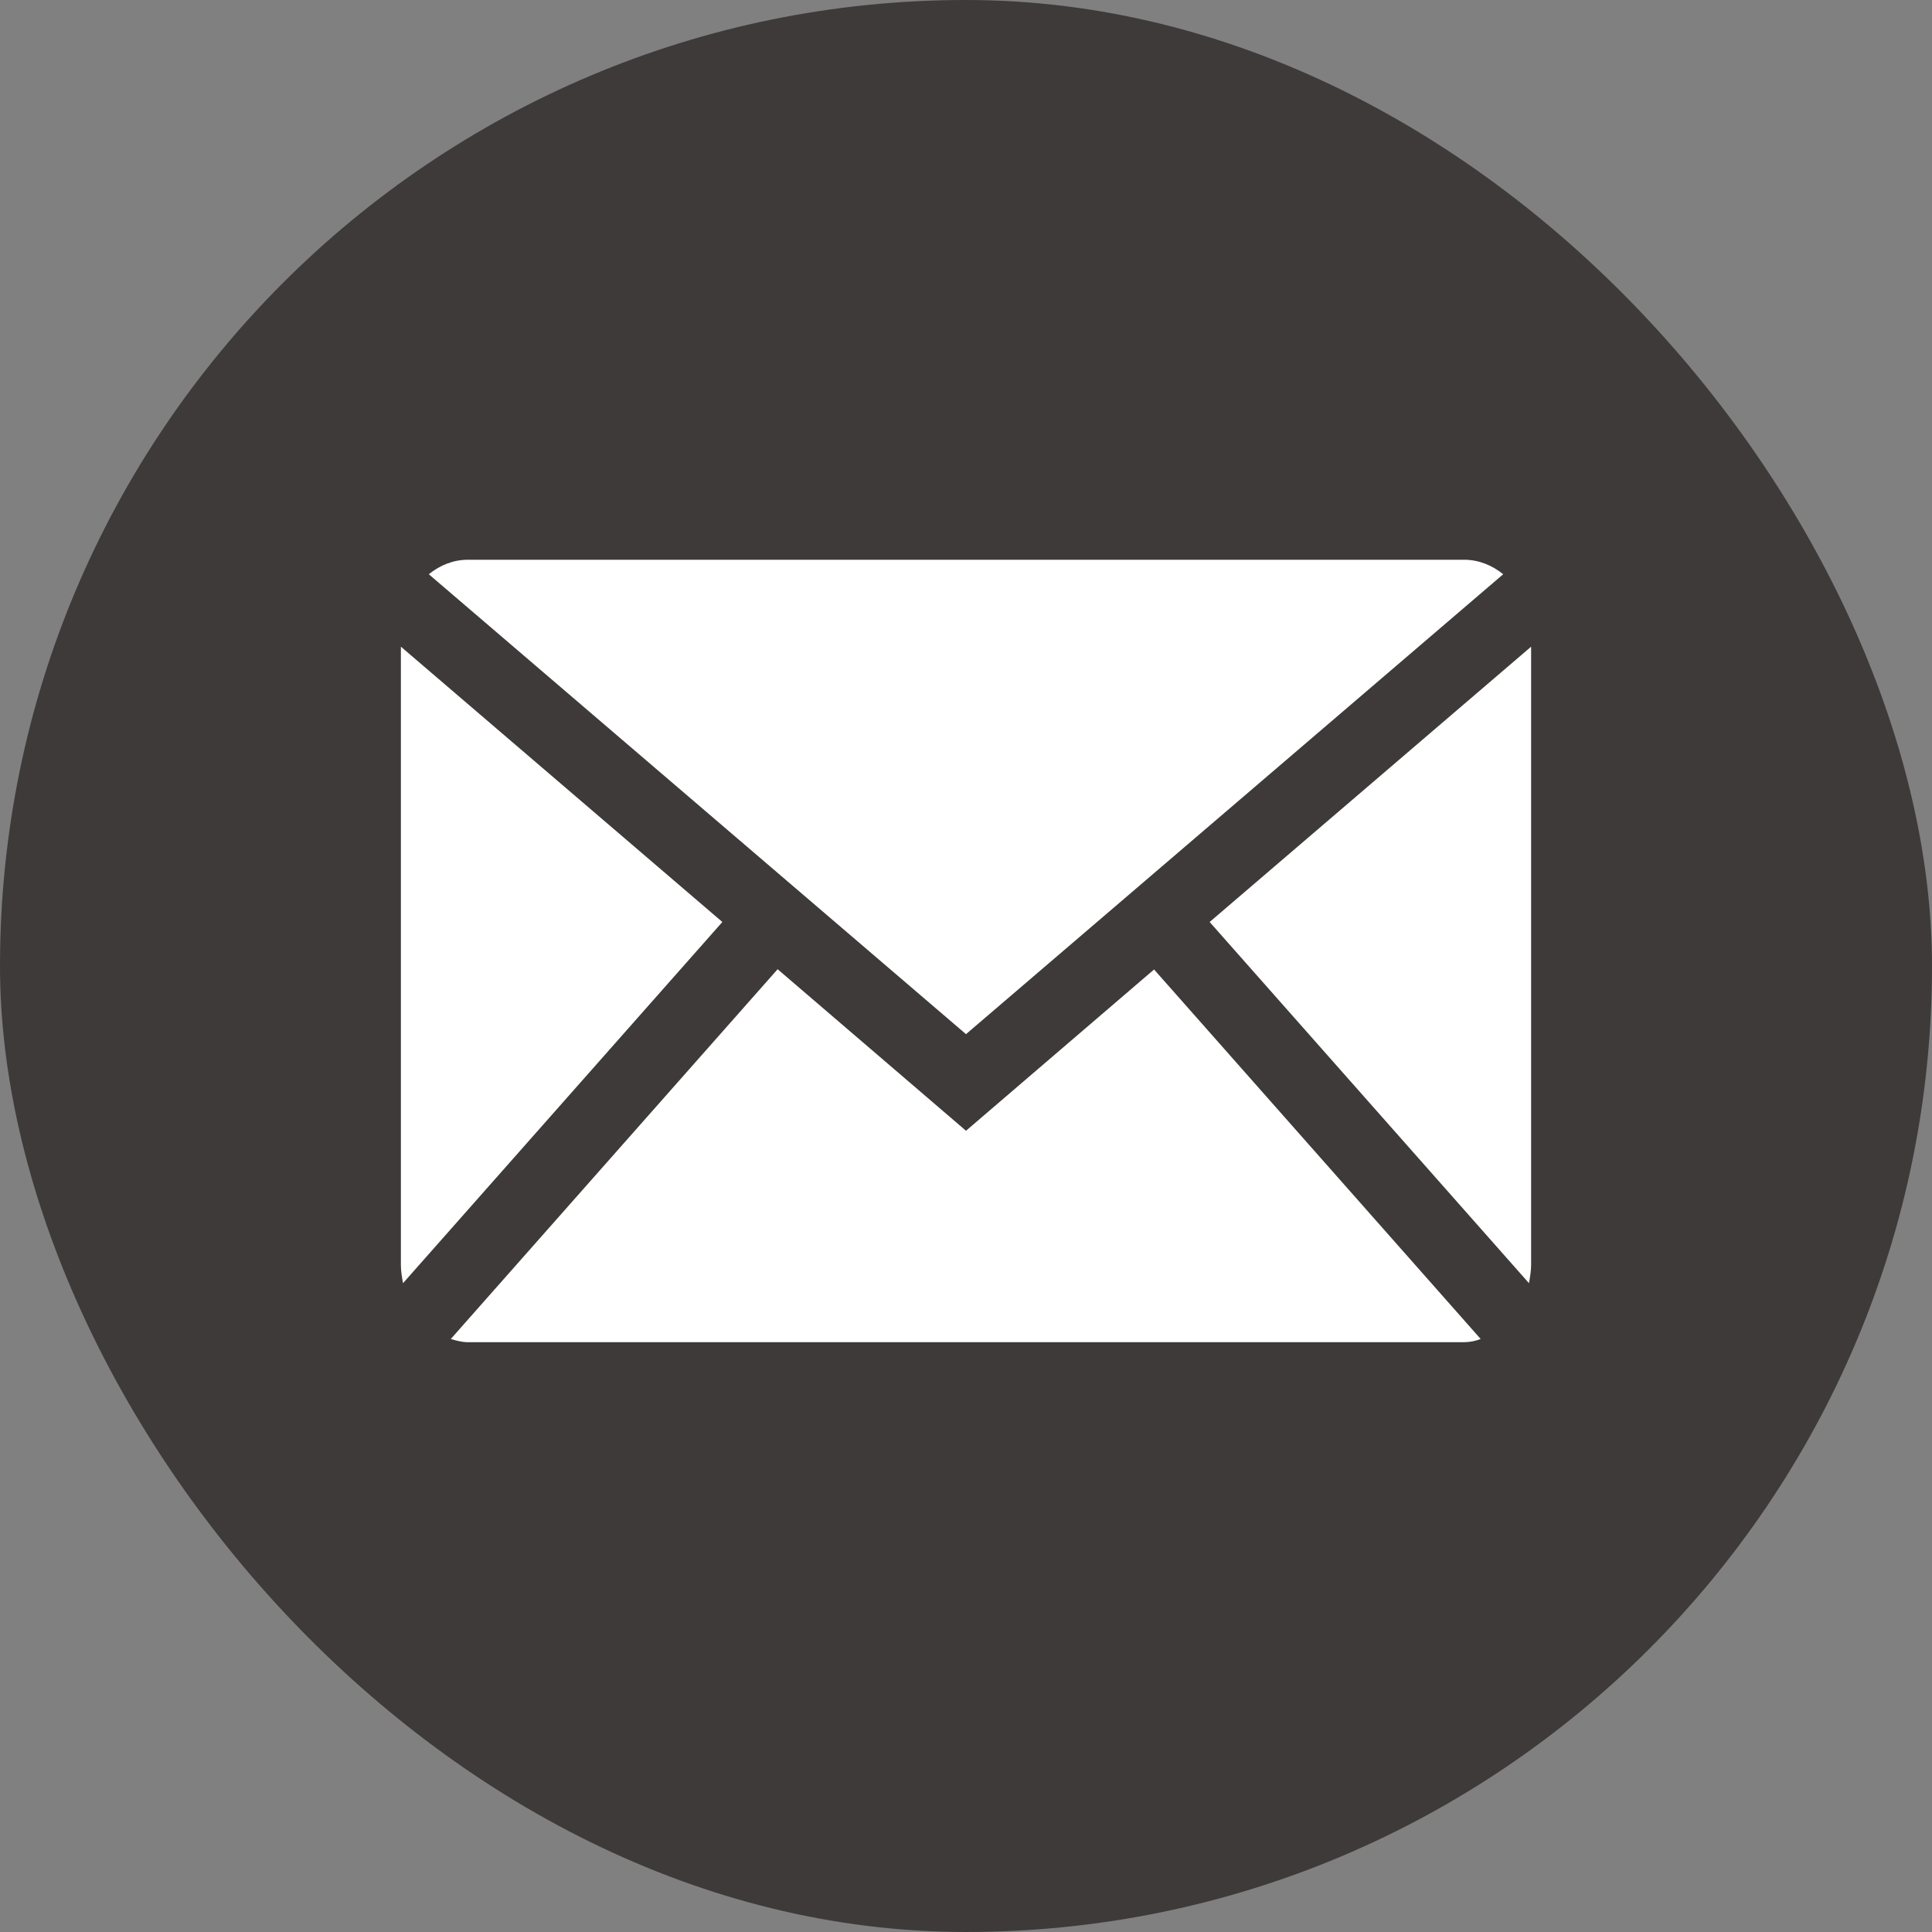
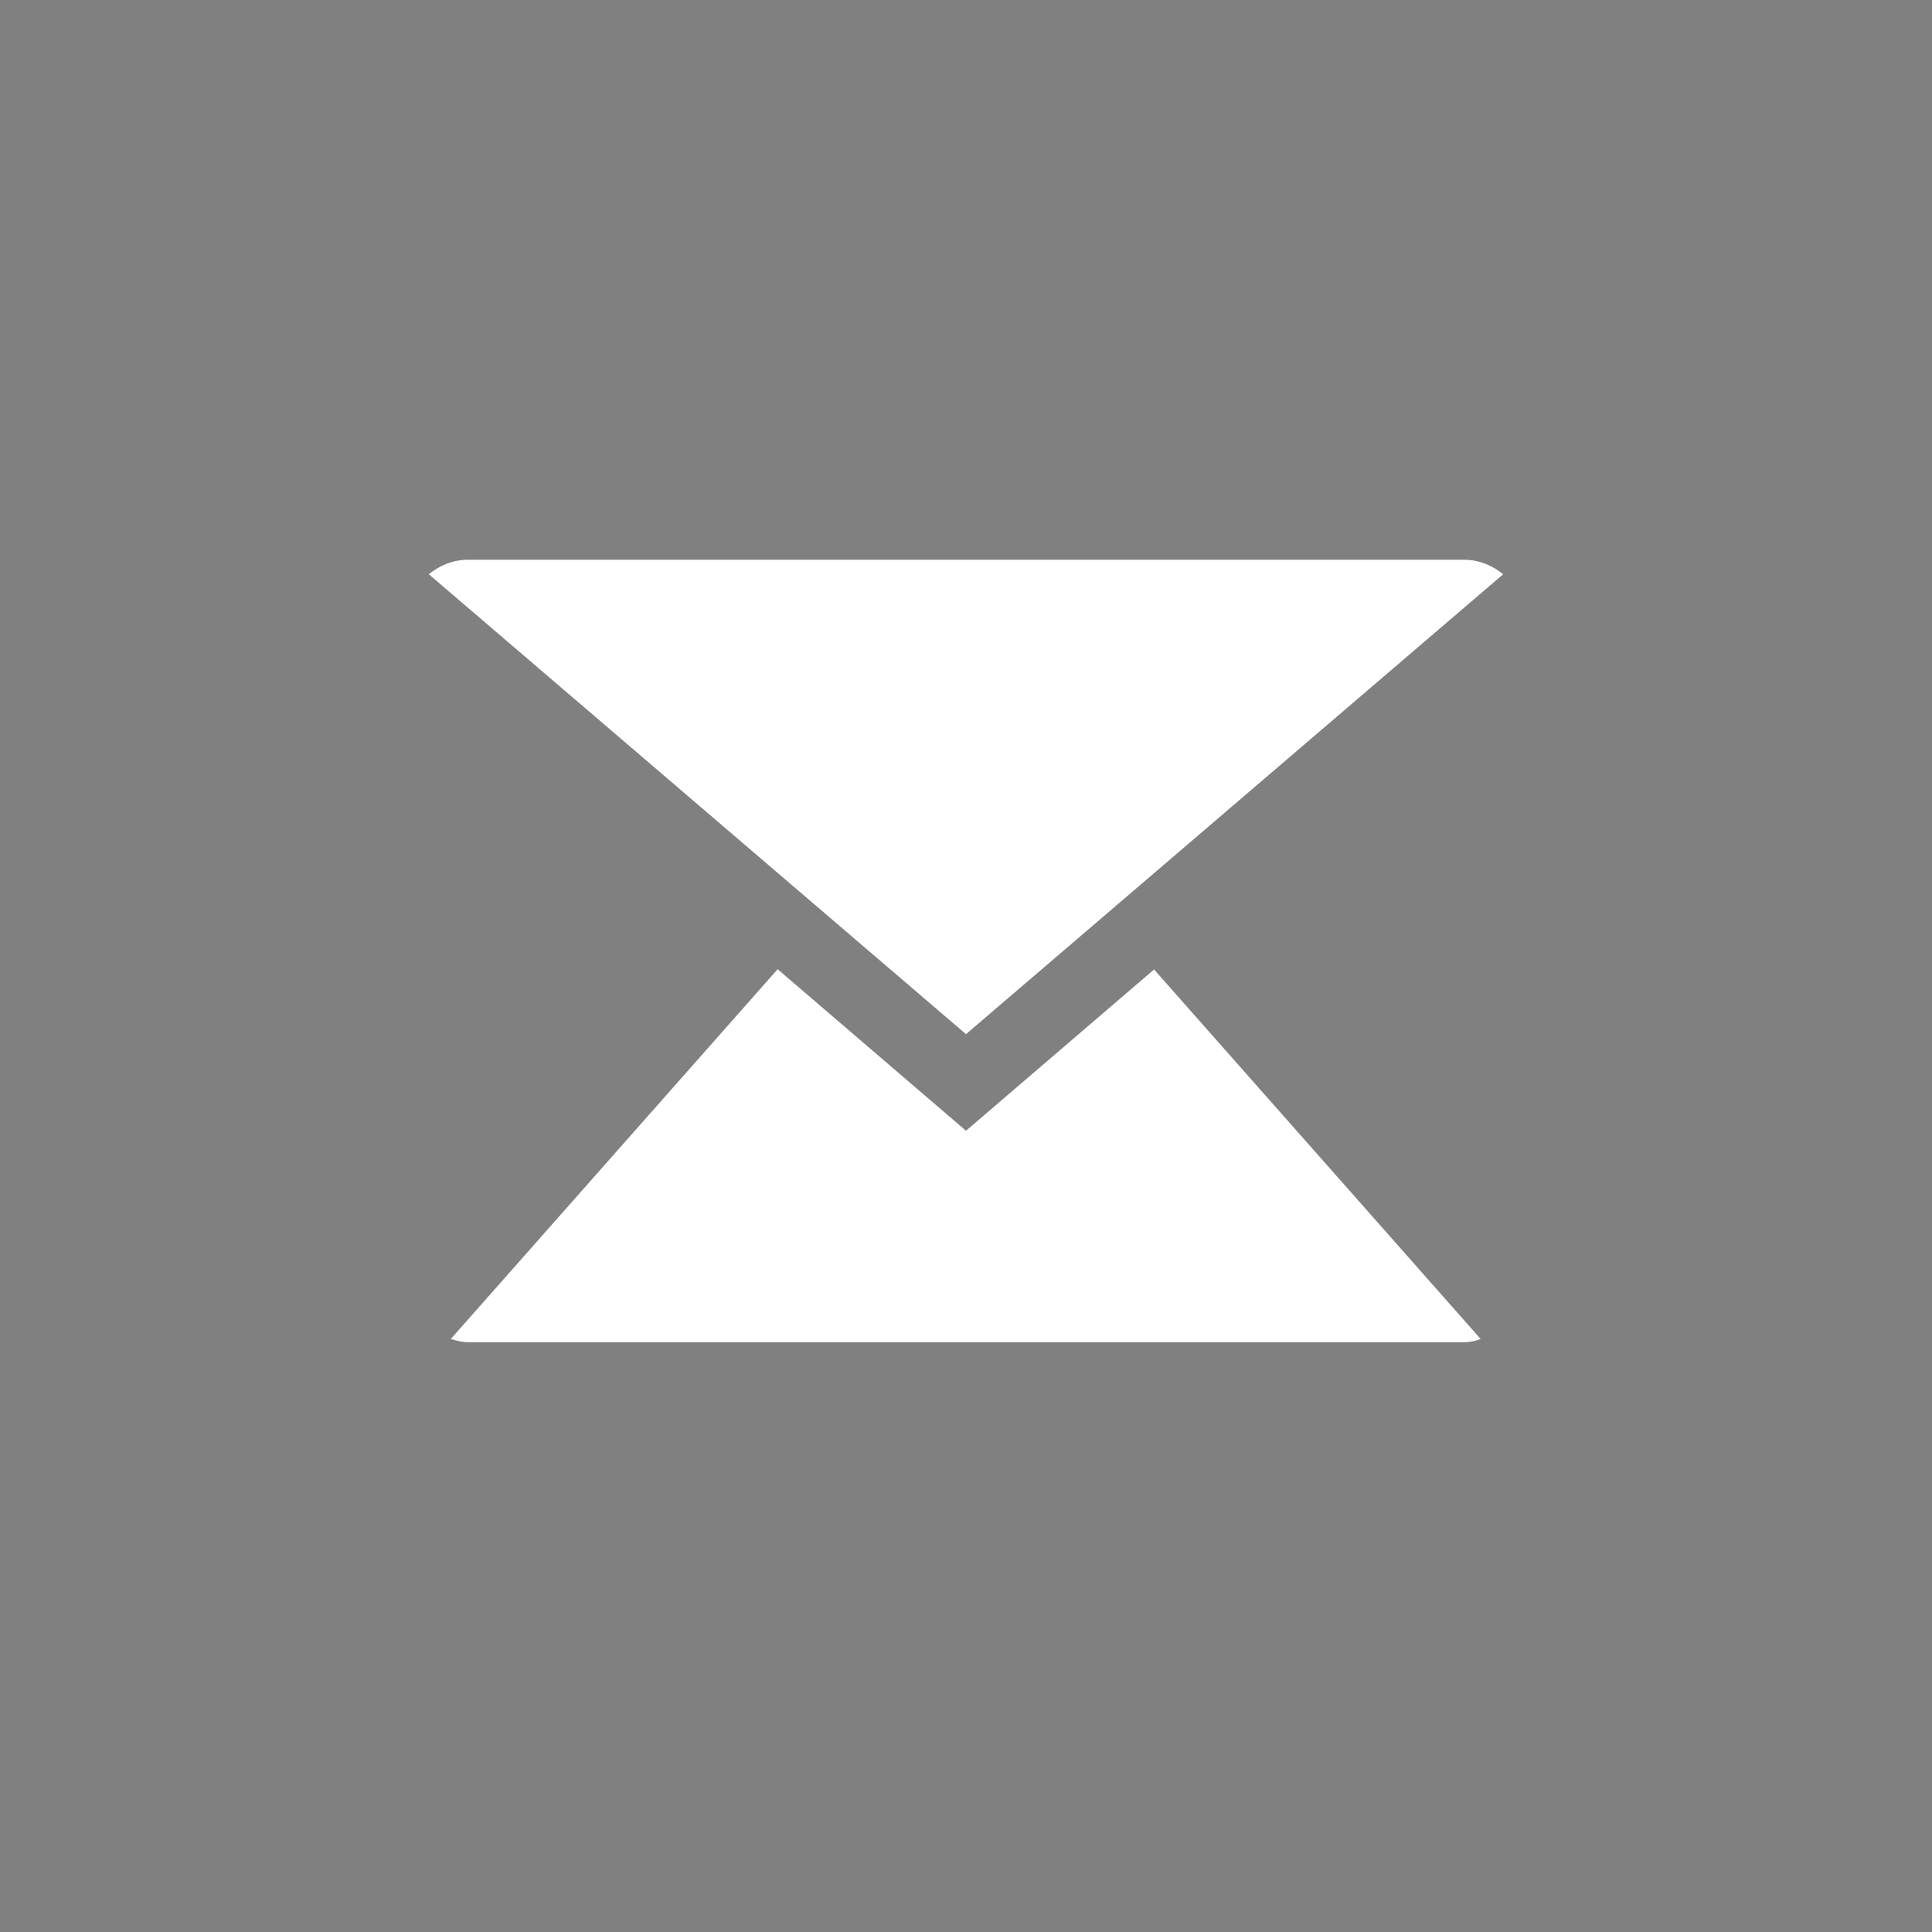
<svg xmlns="http://www.w3.org/2000/svg" id="_レイヤー_2" viewBox="0 0 36 36">
  <rect x="0" y="0" width="36" height="36" fill="#808080" stroke="none" />
  <defs>
    <style>.cls-1{fill:#3e3a39;}.cls-2{fill:#fff;}</style>
  </defs>
  <g id="_レイヤー_1-2">
-     <rect class="cls-1" x="0" y="0" width="36" height="36" rx="18" ry="18" />
    <path class="cls-2" d="M18,19.27l10.01-8.57c-.21-.17-.46-.27-.73-.27H8.72c-.27,0-.52.1-.73.27l10.01,8.57Z" />
-     <path class="cls-2" d="M28.49,23.91c.02-.11.04-.23.04-.34v-11.52l-5.99,5.13,5.95,6.73Z" />
    <path class="cls-2" d="M21.51,18.06l-3.51,3.01-3.51-3.01-6.09,6.89c.1.03.21.06.32.06h18.55c.11,0,.22-.02.32-.06l-6.09-6.89Z" />
-     <path class="cls-2" d="M13.46,17.18l-5.99-5.13v11.52c0,.12.02.23.04.34l5.95-6.73Z" />
  </g>
</svg>